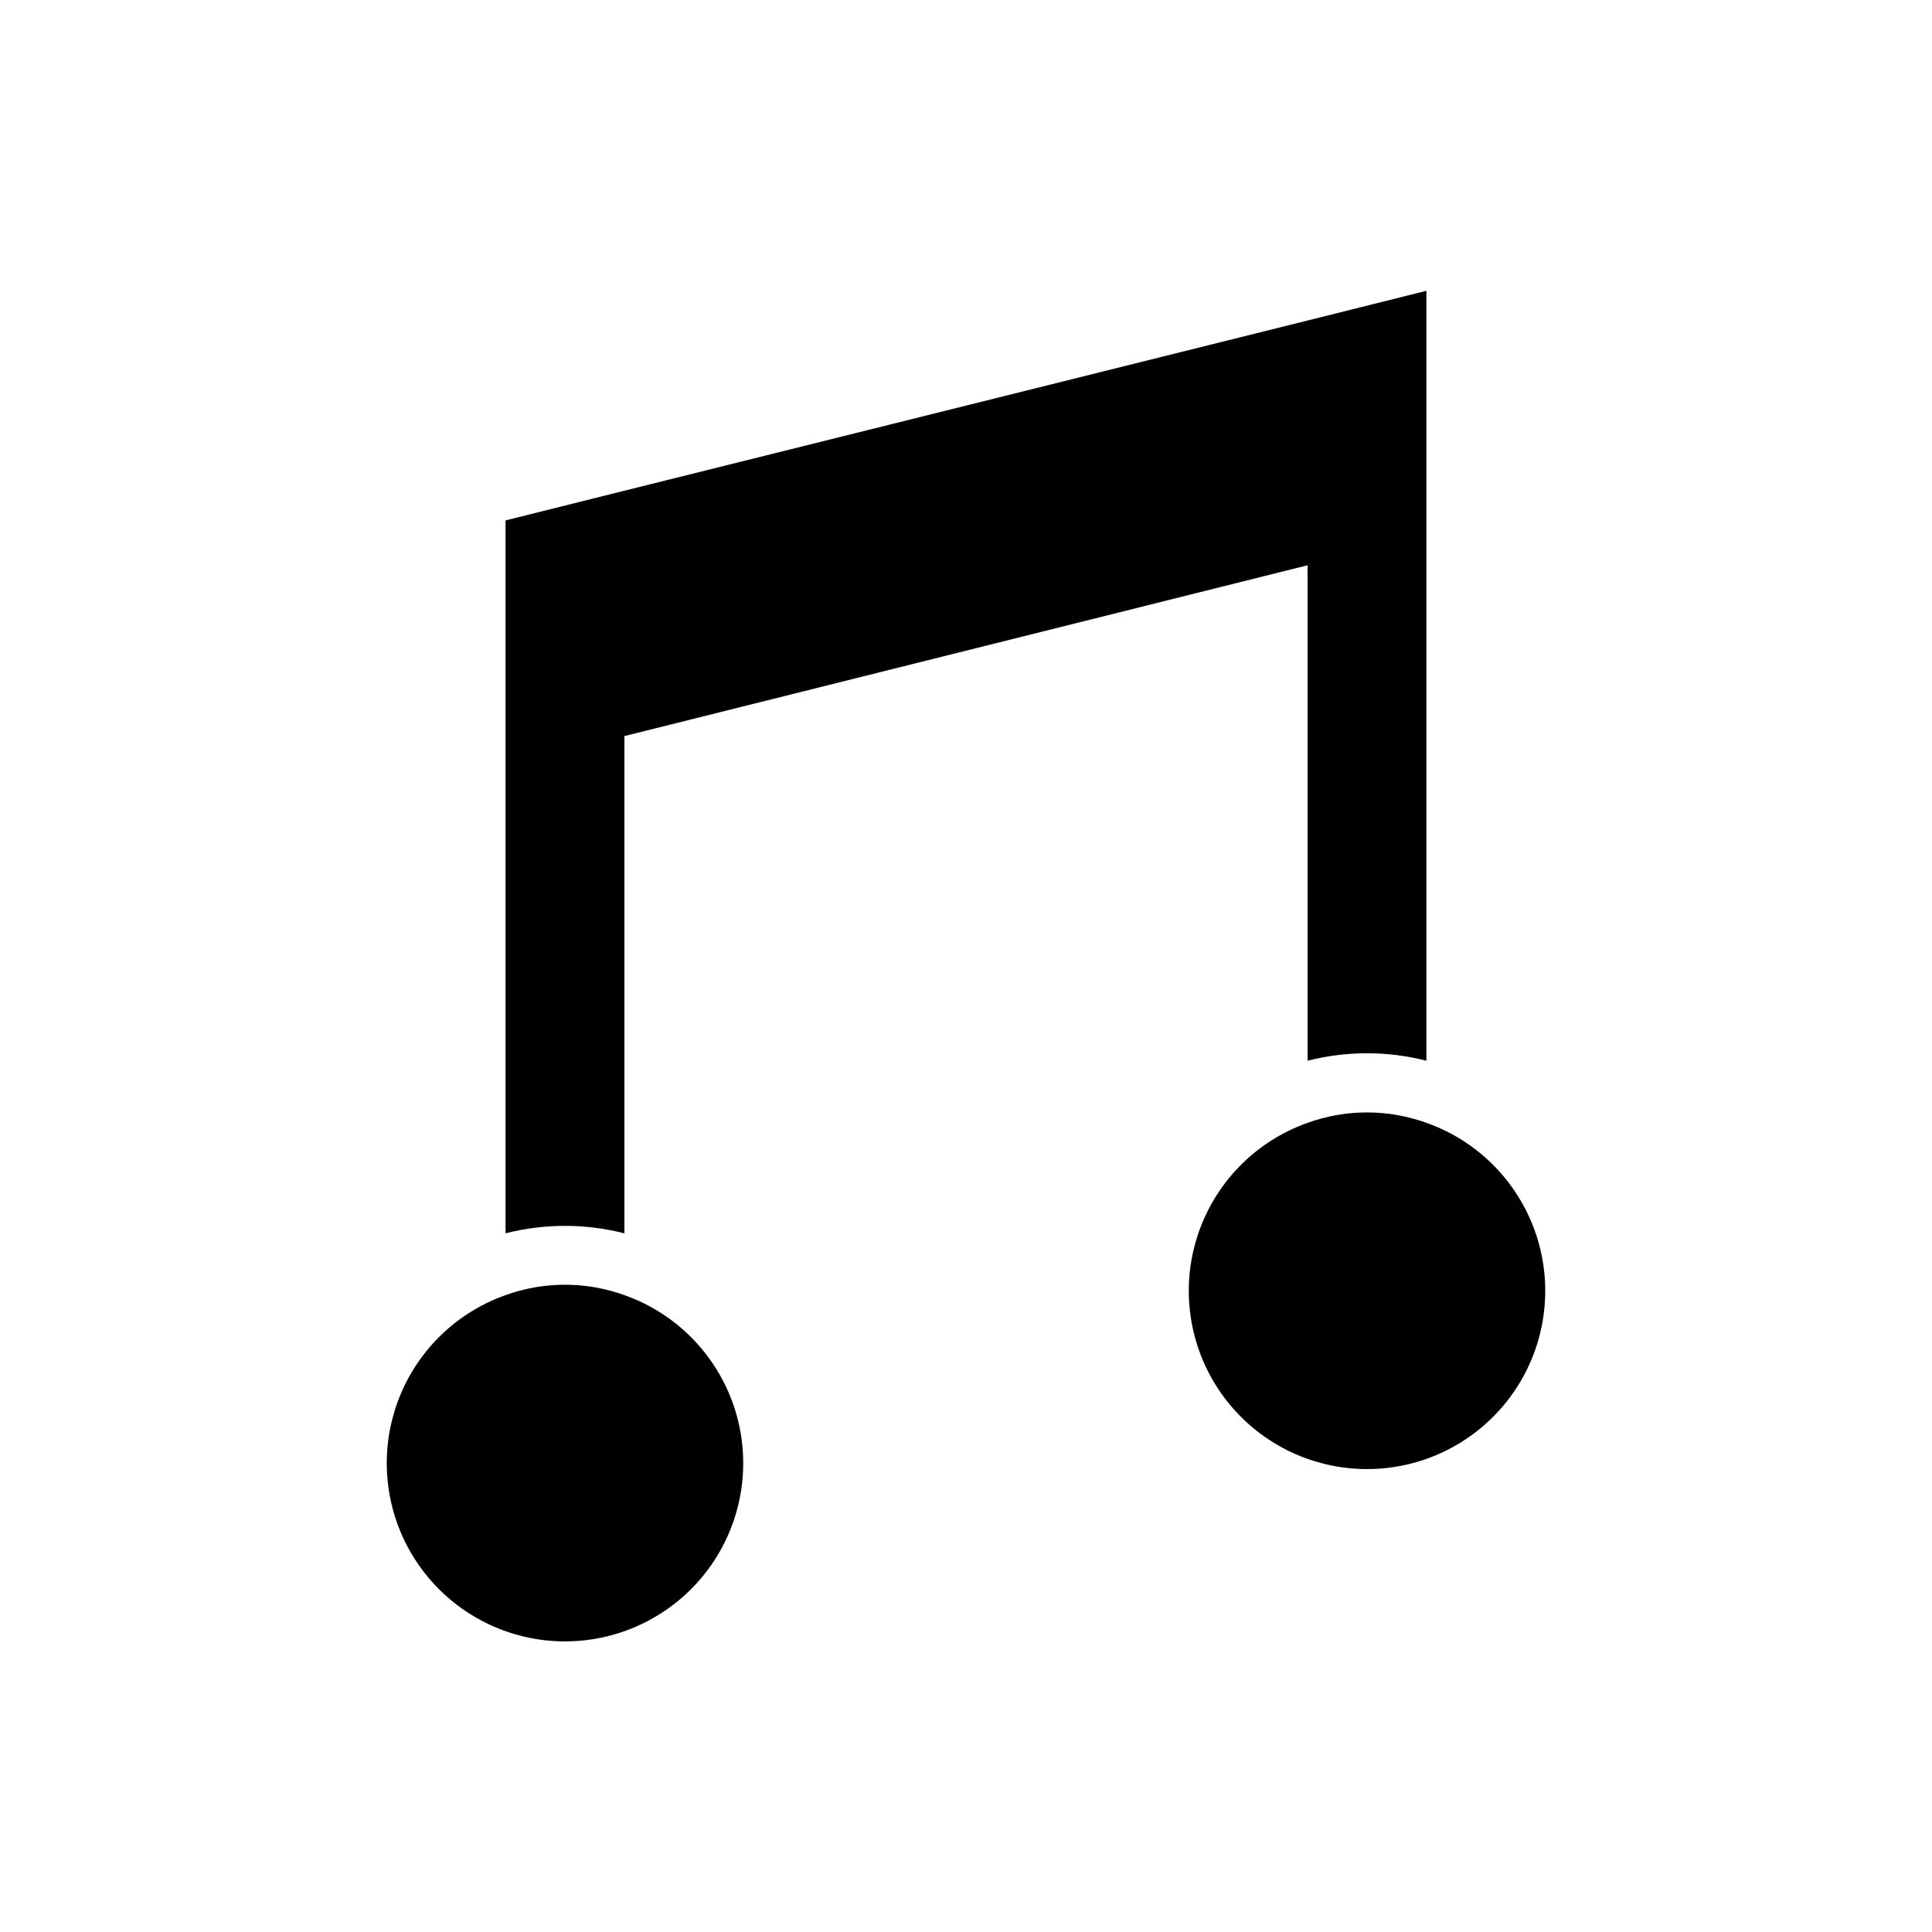
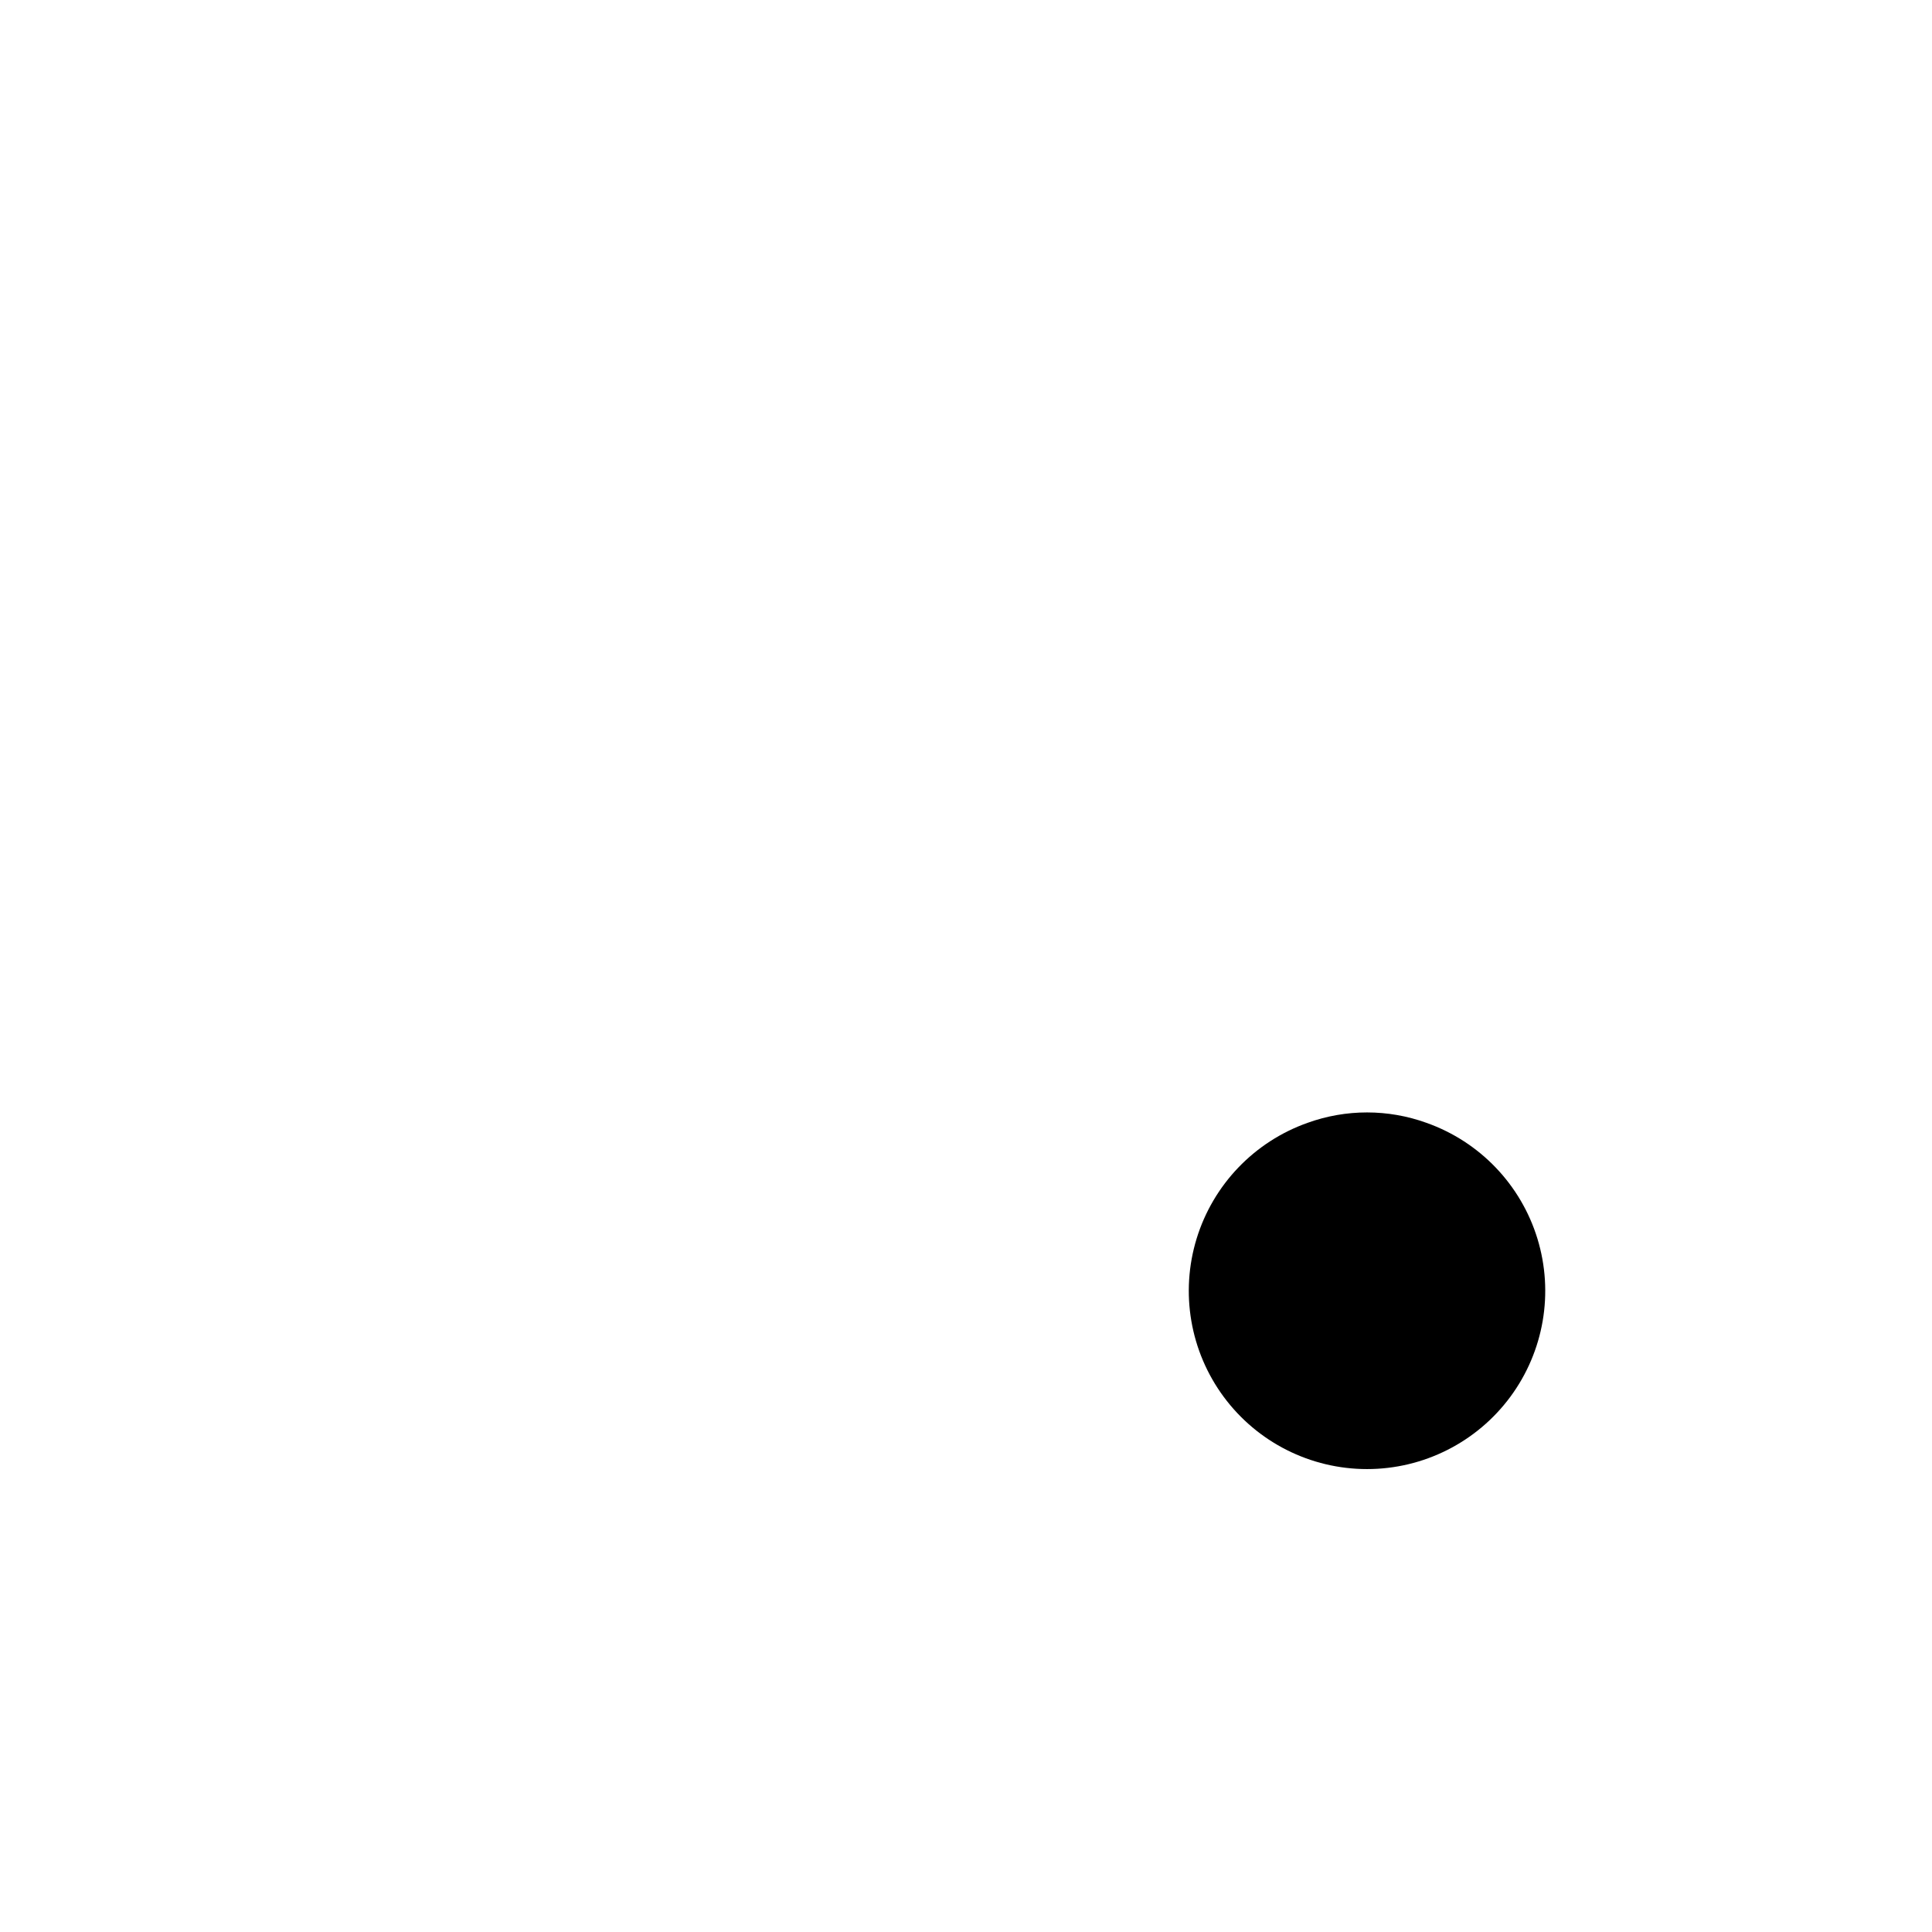
<svg xmlns="http://www.w3.org/2000/svg" fill="#000000" width="800px" height="800px" version="1.1" viewBox="144 144 512 512">
  <g>
-     <path d="m309.47 487.22c-10.172-3.672-21.312-3.672-31.488 0-14.117 4.992-25.035 16.387-29.418 30.707-4.383 14.32-1.715 29.875 7.191 41.914 8.906 12.039 22.996 19.145 37.973 19.145 14.977 0 29.066-7.106 37.973-19.145 8.906-12.039 11.574-27.594 7.191-41.914-4.383-14.32-15.301-25.715-29.422-30.707z" />
    <path d="m522.02 441.56c-10.176-3.672-21.312-3.672-31.488 0-14.121 4.992-25.035 16.387-29.422 30.707-4.383 14.32-1.715 29.871 7.191 41.914 8.906 12.039 22.996 19.141 37.973 19.141 14.977 0 29.066-7.102 37.973-19.141 8.906-12.043 11.574-27.594 7.191-41.914-4.383-14.32-15.297-25.715-29.418-30.707z" />
-     <path d="m309.47 470.85v-131.78l181.05-45.266 0.004 131.3c10.328-2.637 21.156-2.637 31.488 0v-204.04l-31.488 7.871-181.06 45.109-31.488 7.871v188.93c10.332-2.637 21.16-2.637 31.488 0z" />
  </g>
</svg>